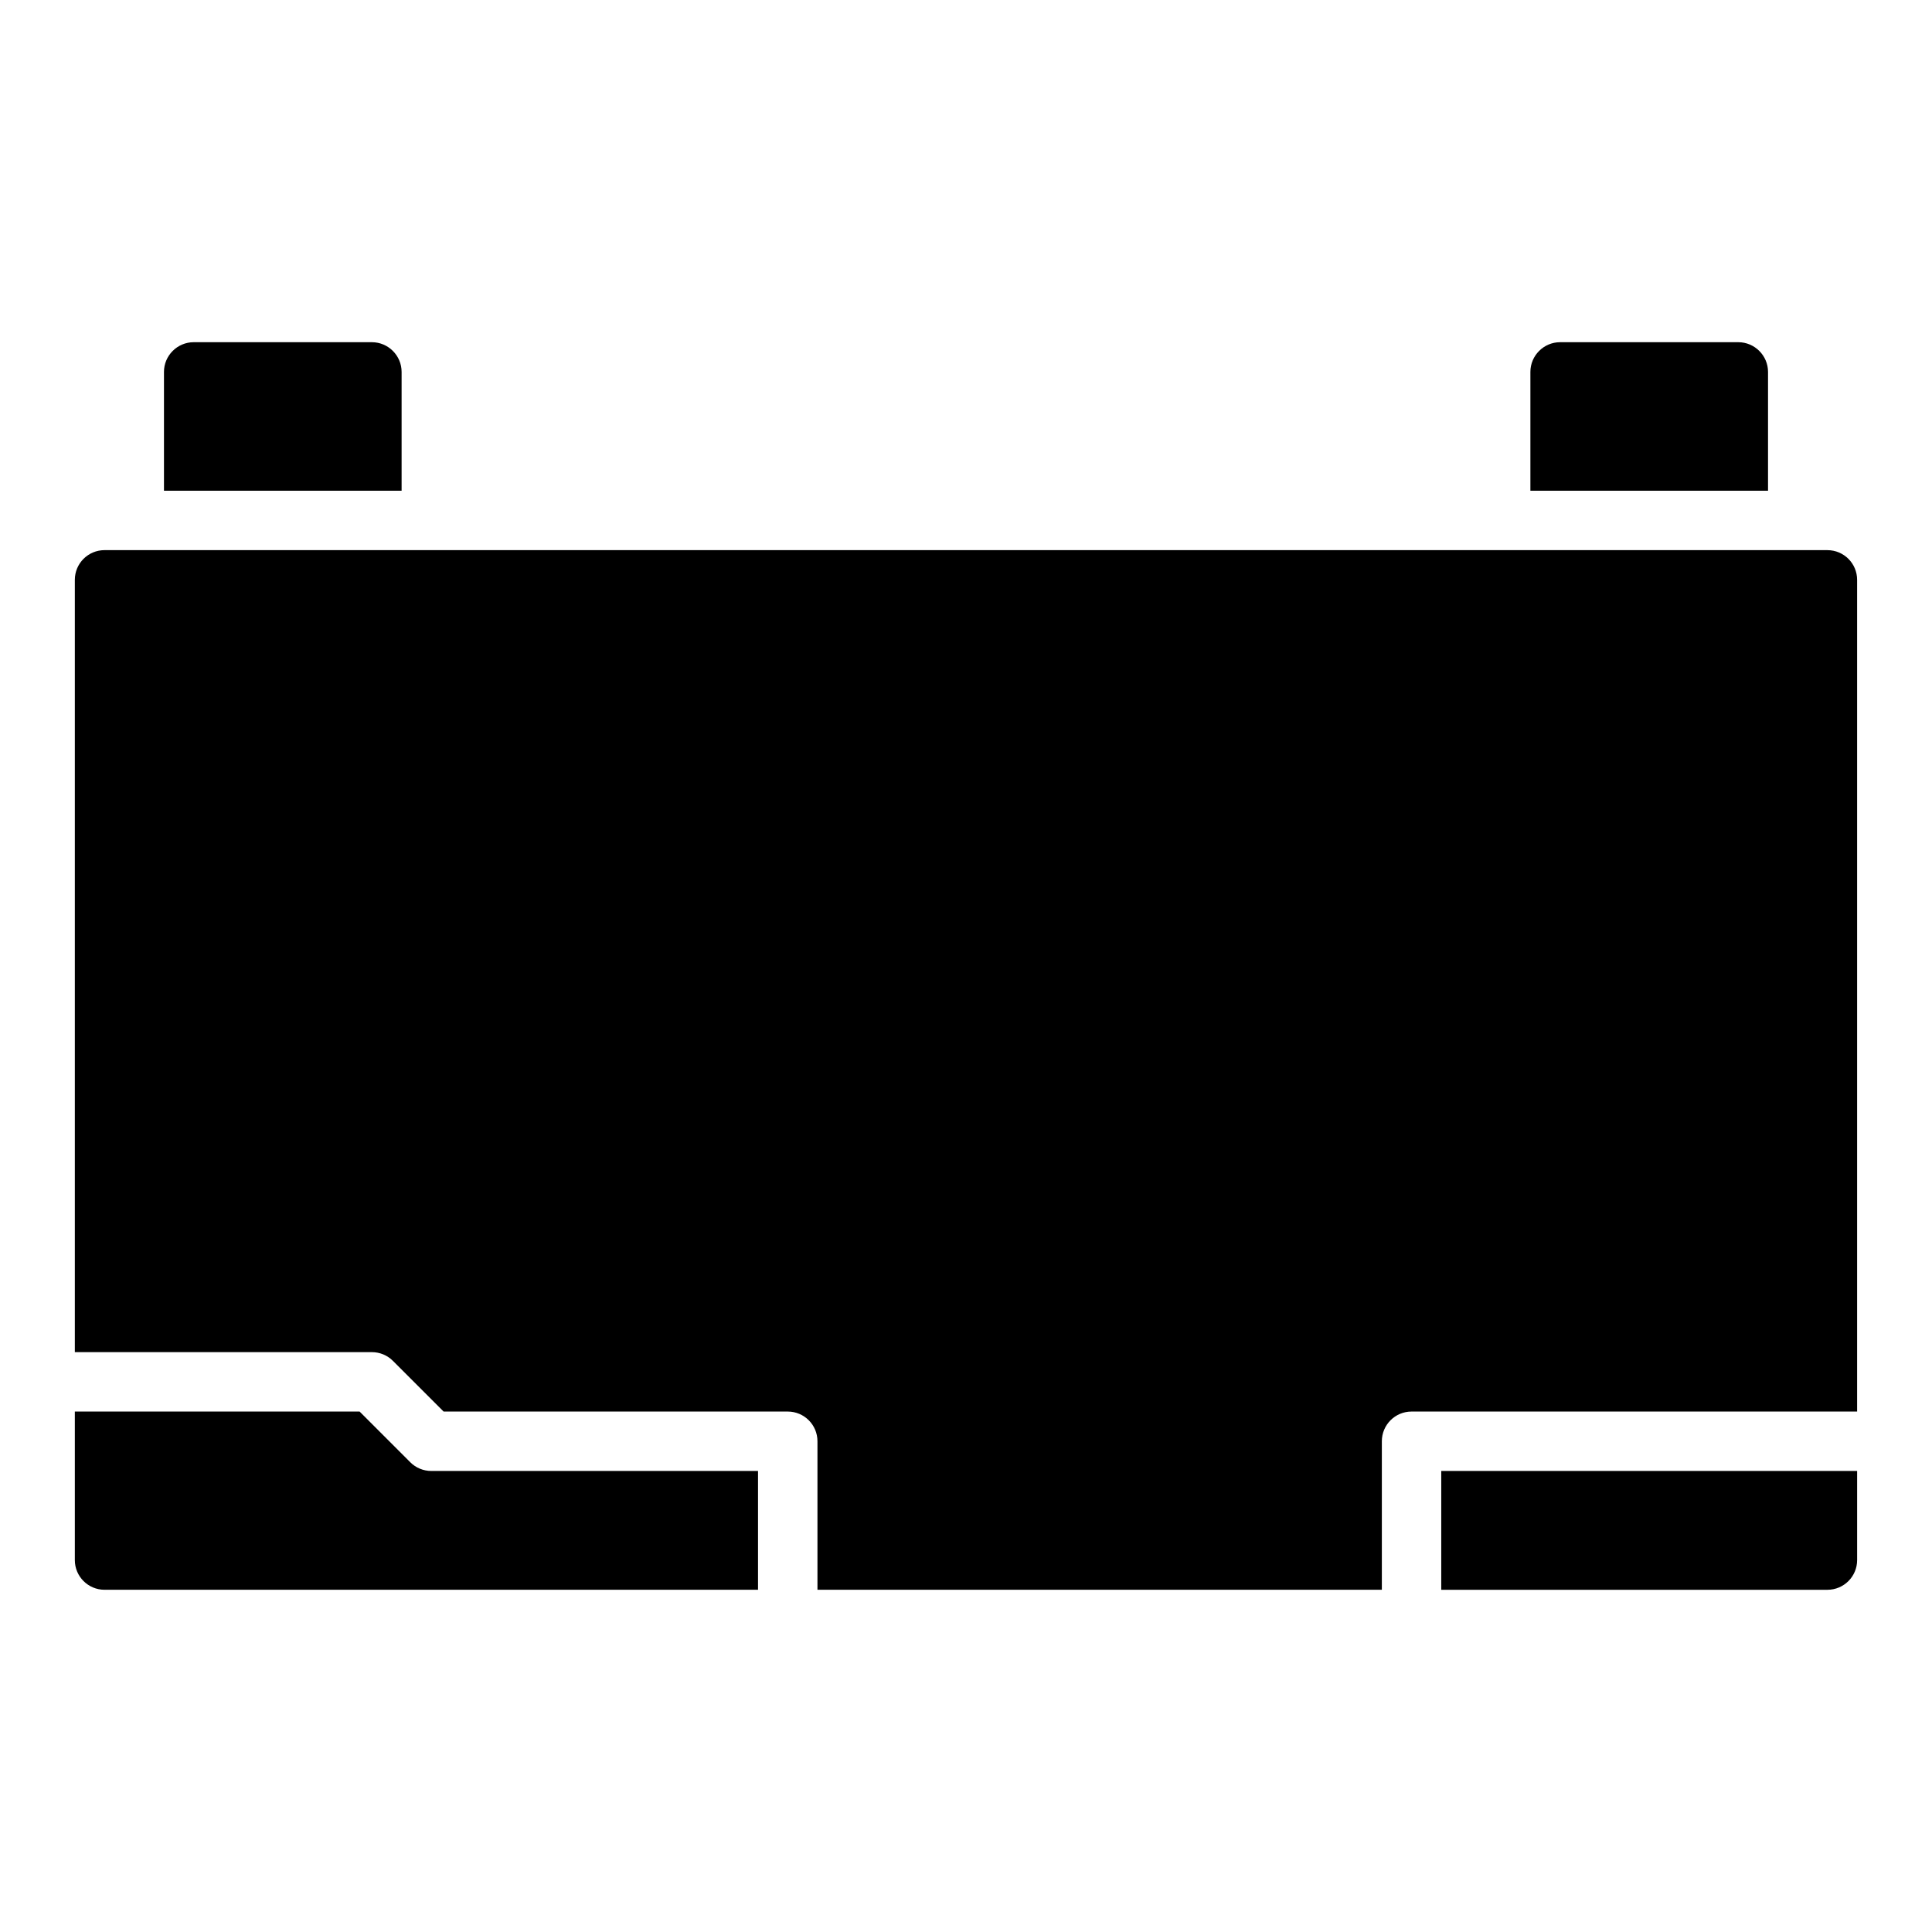
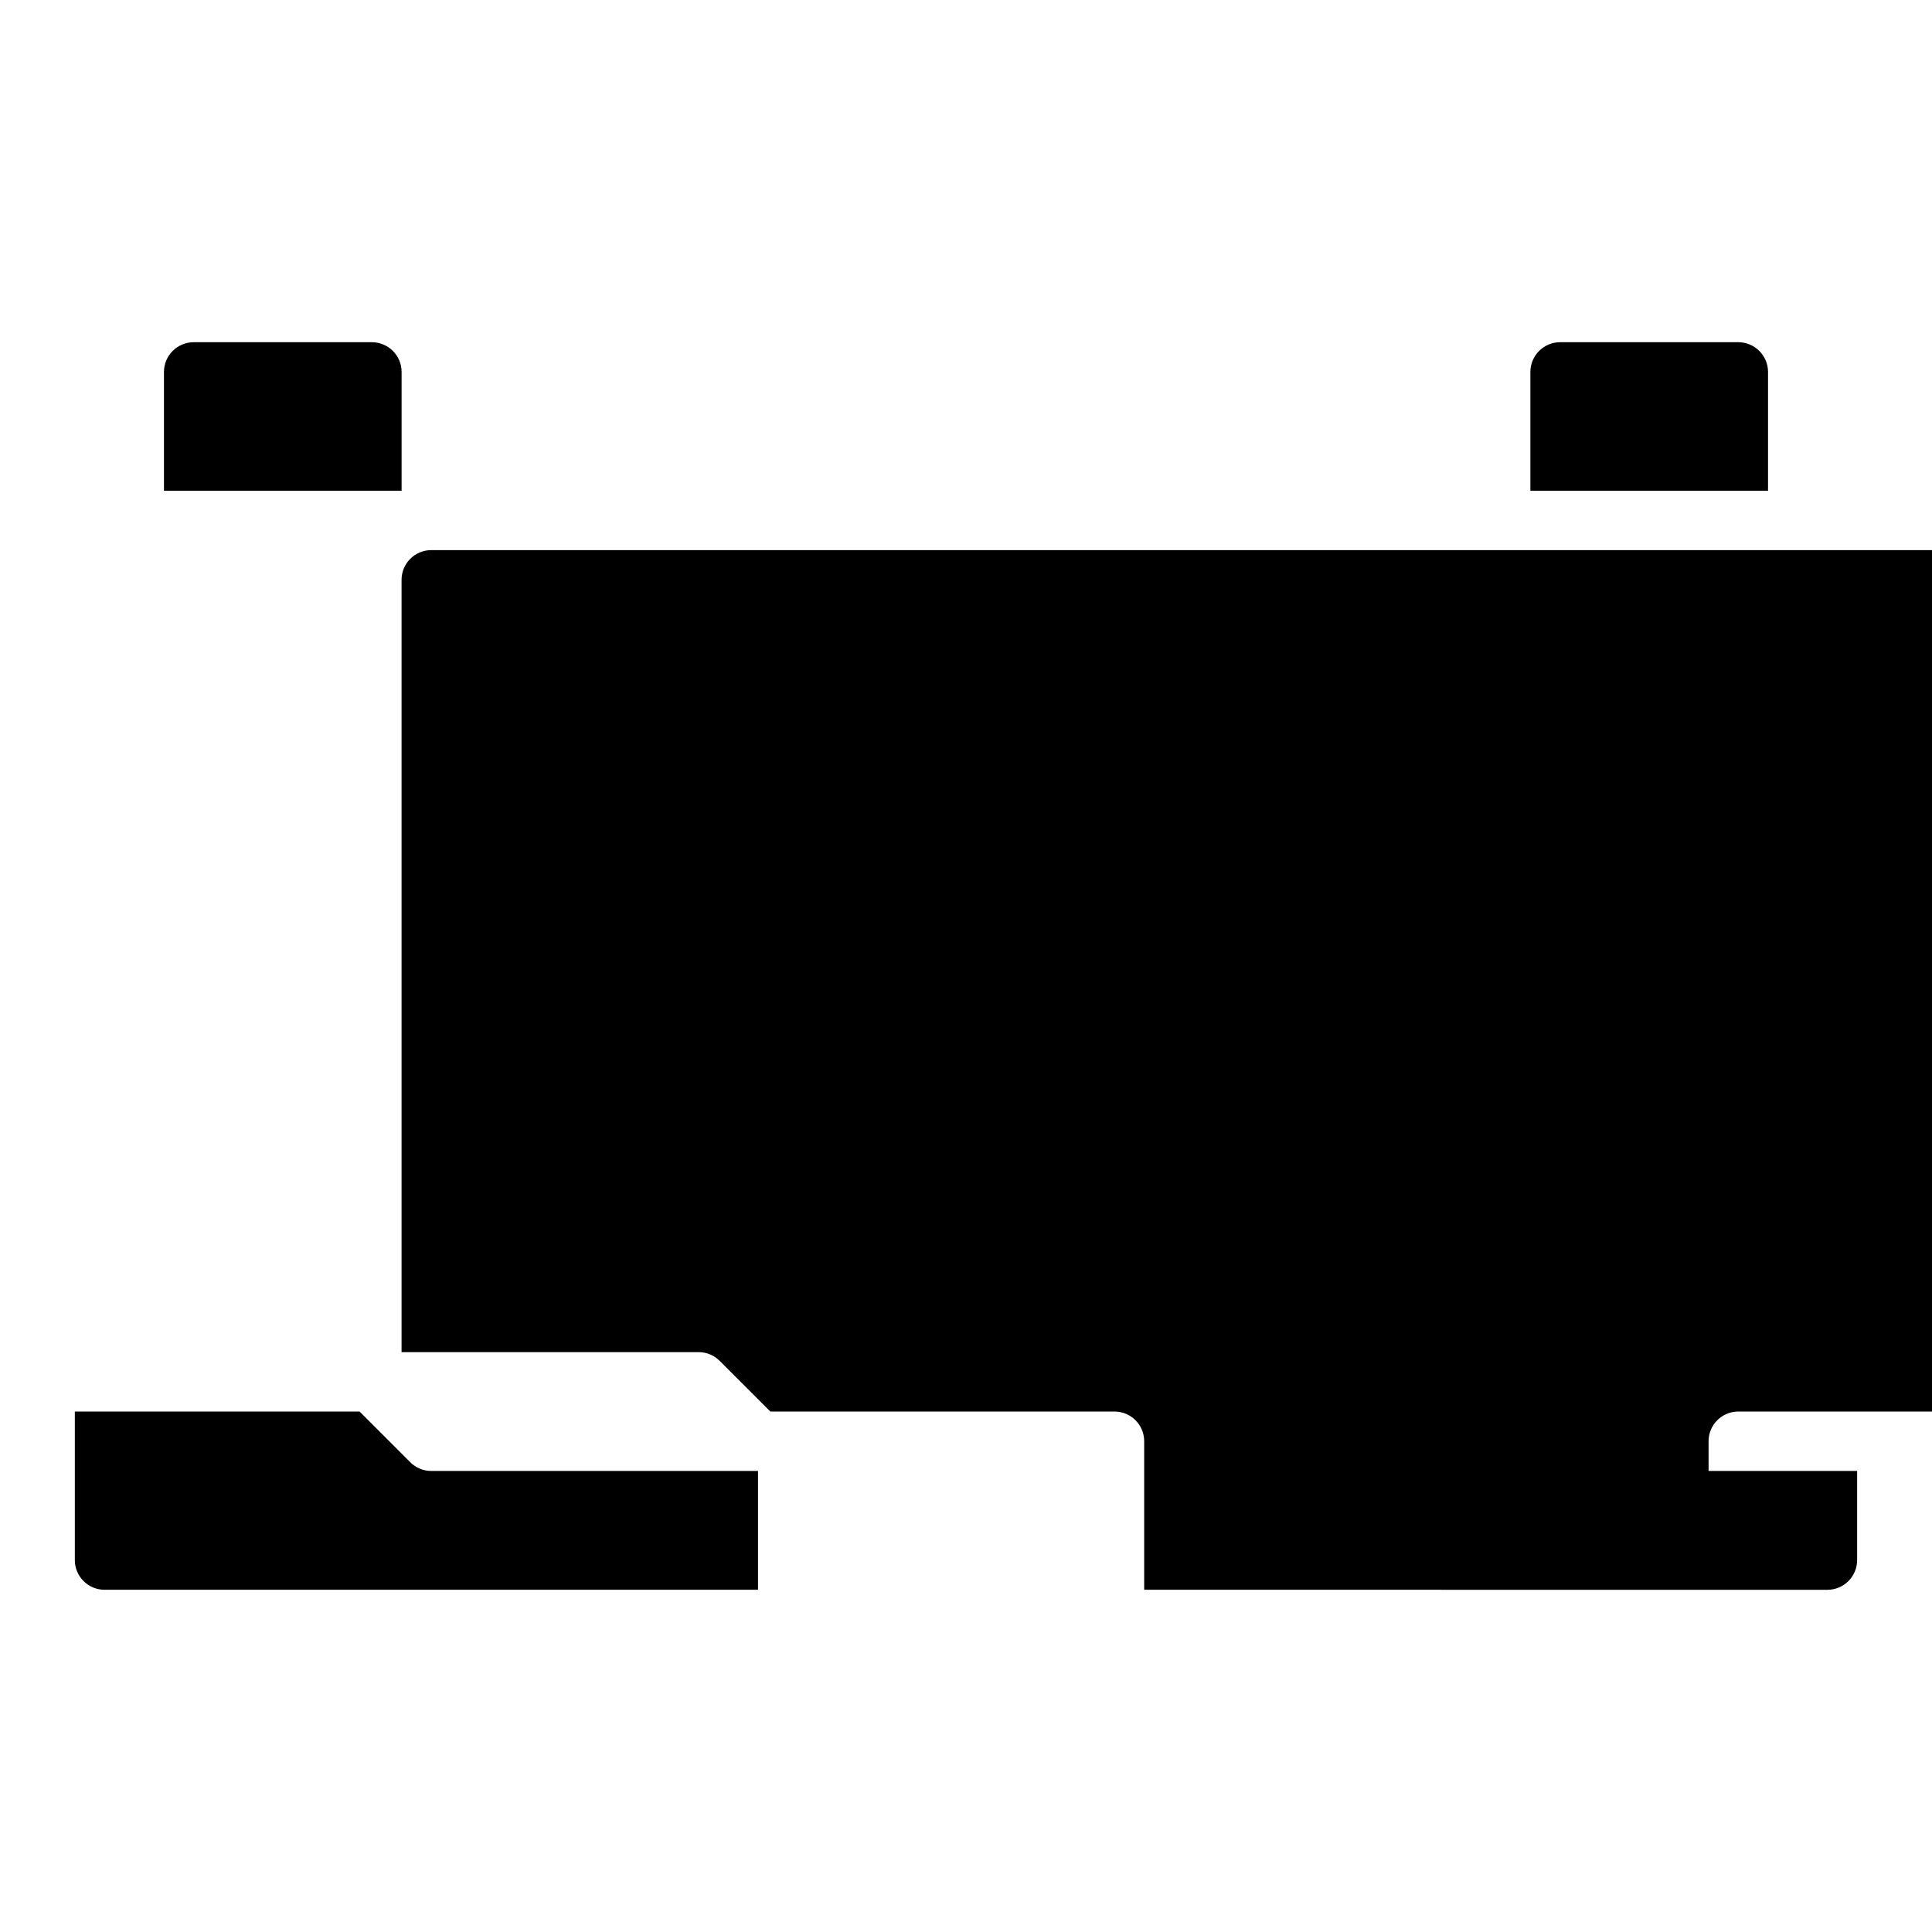
<svg xmlns="http://www.w3.org/2000/svg" fill="#000000" width="800px" height="800px" version="1.1" viewBox="144 144 512 512">
-   <path d="m250.43 242.56v31.488h-62.977v-31.488c0-4.328 3.543-7.871 7.871-7.871h47.23c4.332 0 7.875 3.539 7.875 7.871zm354.24-7.871h-47.23c-4.328 0-7.871 3.543-7.871 7.871v31.488h62.977v-31.488c-0.004-4.332-3.547-7.871-7.875-7.871zm-78.723 330.62h102.34c4.352 0 7.871-3.527 7.871-7.871v-23.617h-110.21zm-267.65-31.488c-2.094 0-4.094-0.828-5.566-2.305l-13.434-13.441h-75.465v39.359c0 4.344 3.519 7.871 7.871 7.871h173.18v-31.488zm-15.742-31.488c2.094 0 4.094 0.828 5.566 2.305l13.438 13.438h91.203c4.352 0 7.871 3.527 7.871 7.871v39.359h149.57v-39.359c0-4.344 3.519-7.871 7.871-7.871h118.08v-220.41c0-4.344-3.519-7.871-7.871-7.871l-456.58-0.004c-4.352 0-7.871 3.527-7.871 7.871v204.67z" />
+   <path d="m250.43 242.56v31.488h-62.977v-31.488c0-4.328 3.543-7.871 7.871-7.871h47.23c4.332 0 7.875 3.539 7.875 7.871zm354.24-7.871h-47.23c-4.328 0-7.871 3.543-7.871 7.871v31.488h62.977v-31.488c-0.004-4.332-3.547-7.871-7.875-7.871zm-78.723 330.62h102.34c4.352 0 7.871-3.527 7.871-7.871v-23.617h-110.21zm-267.65-31.488c-2.094 0-4.094-0.828-5.566-2.305l-13.434-13.441h-75.465v39.359c0 4.344 3.519 7.871 7.871 7.871h173.18v-31.488m-15.742-31.488c2.094 0 4.094 0.828 5.566 2.305l13.438 13.438h91.203c4.352 0 7.871 3.527 7.871 7.871v39.359h149.57v-39.359c0-4.344 3.519-7.871 7.871-7.871h118.08v-220.41c0-4.344-3.519-7.871-7.871-7.871l-456.58-0.004c-4.352 0-7.871 3.527-7.871 7.871v204.67z" />
</svg>